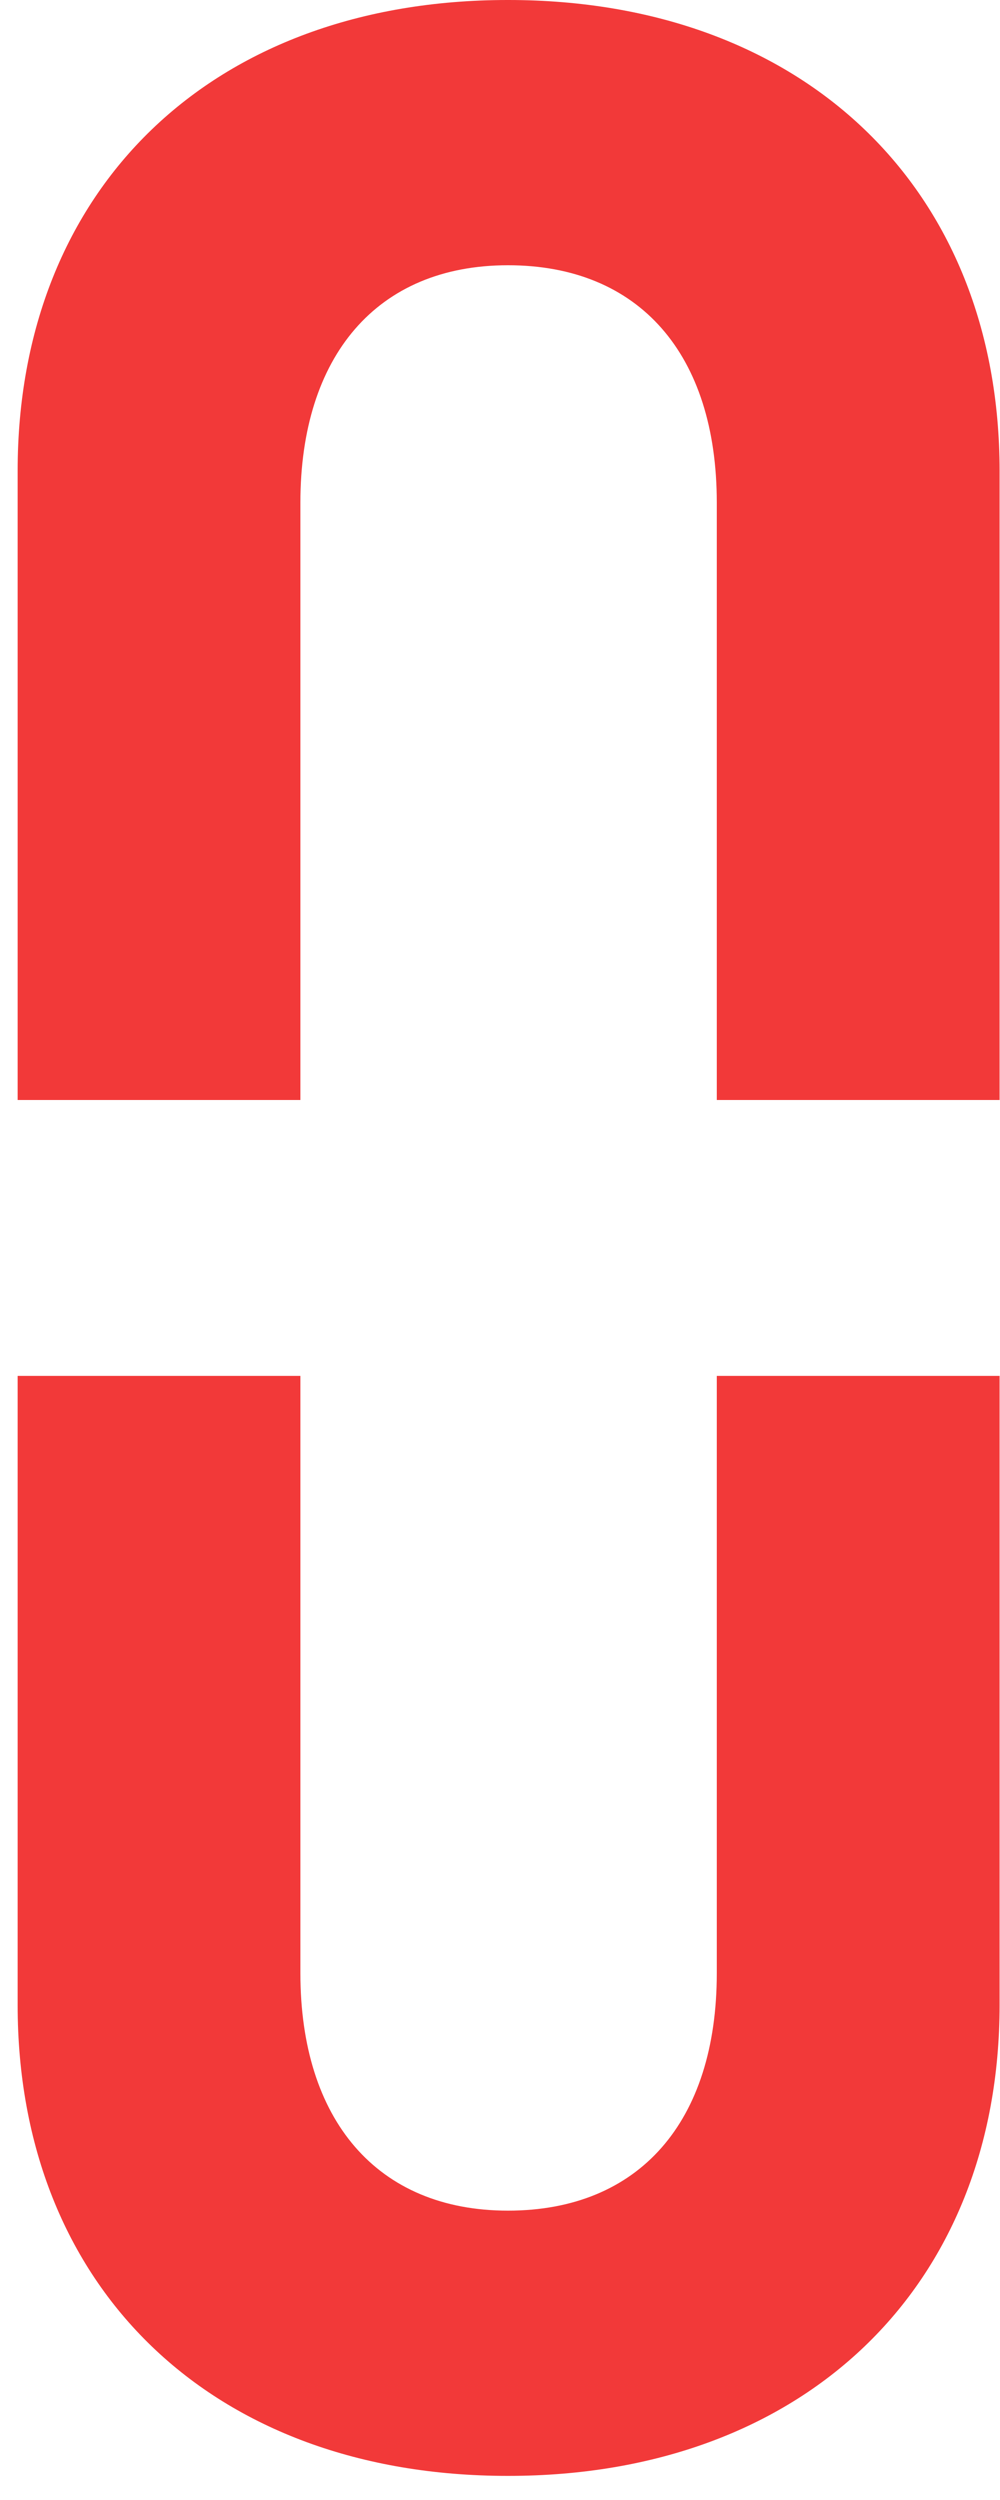
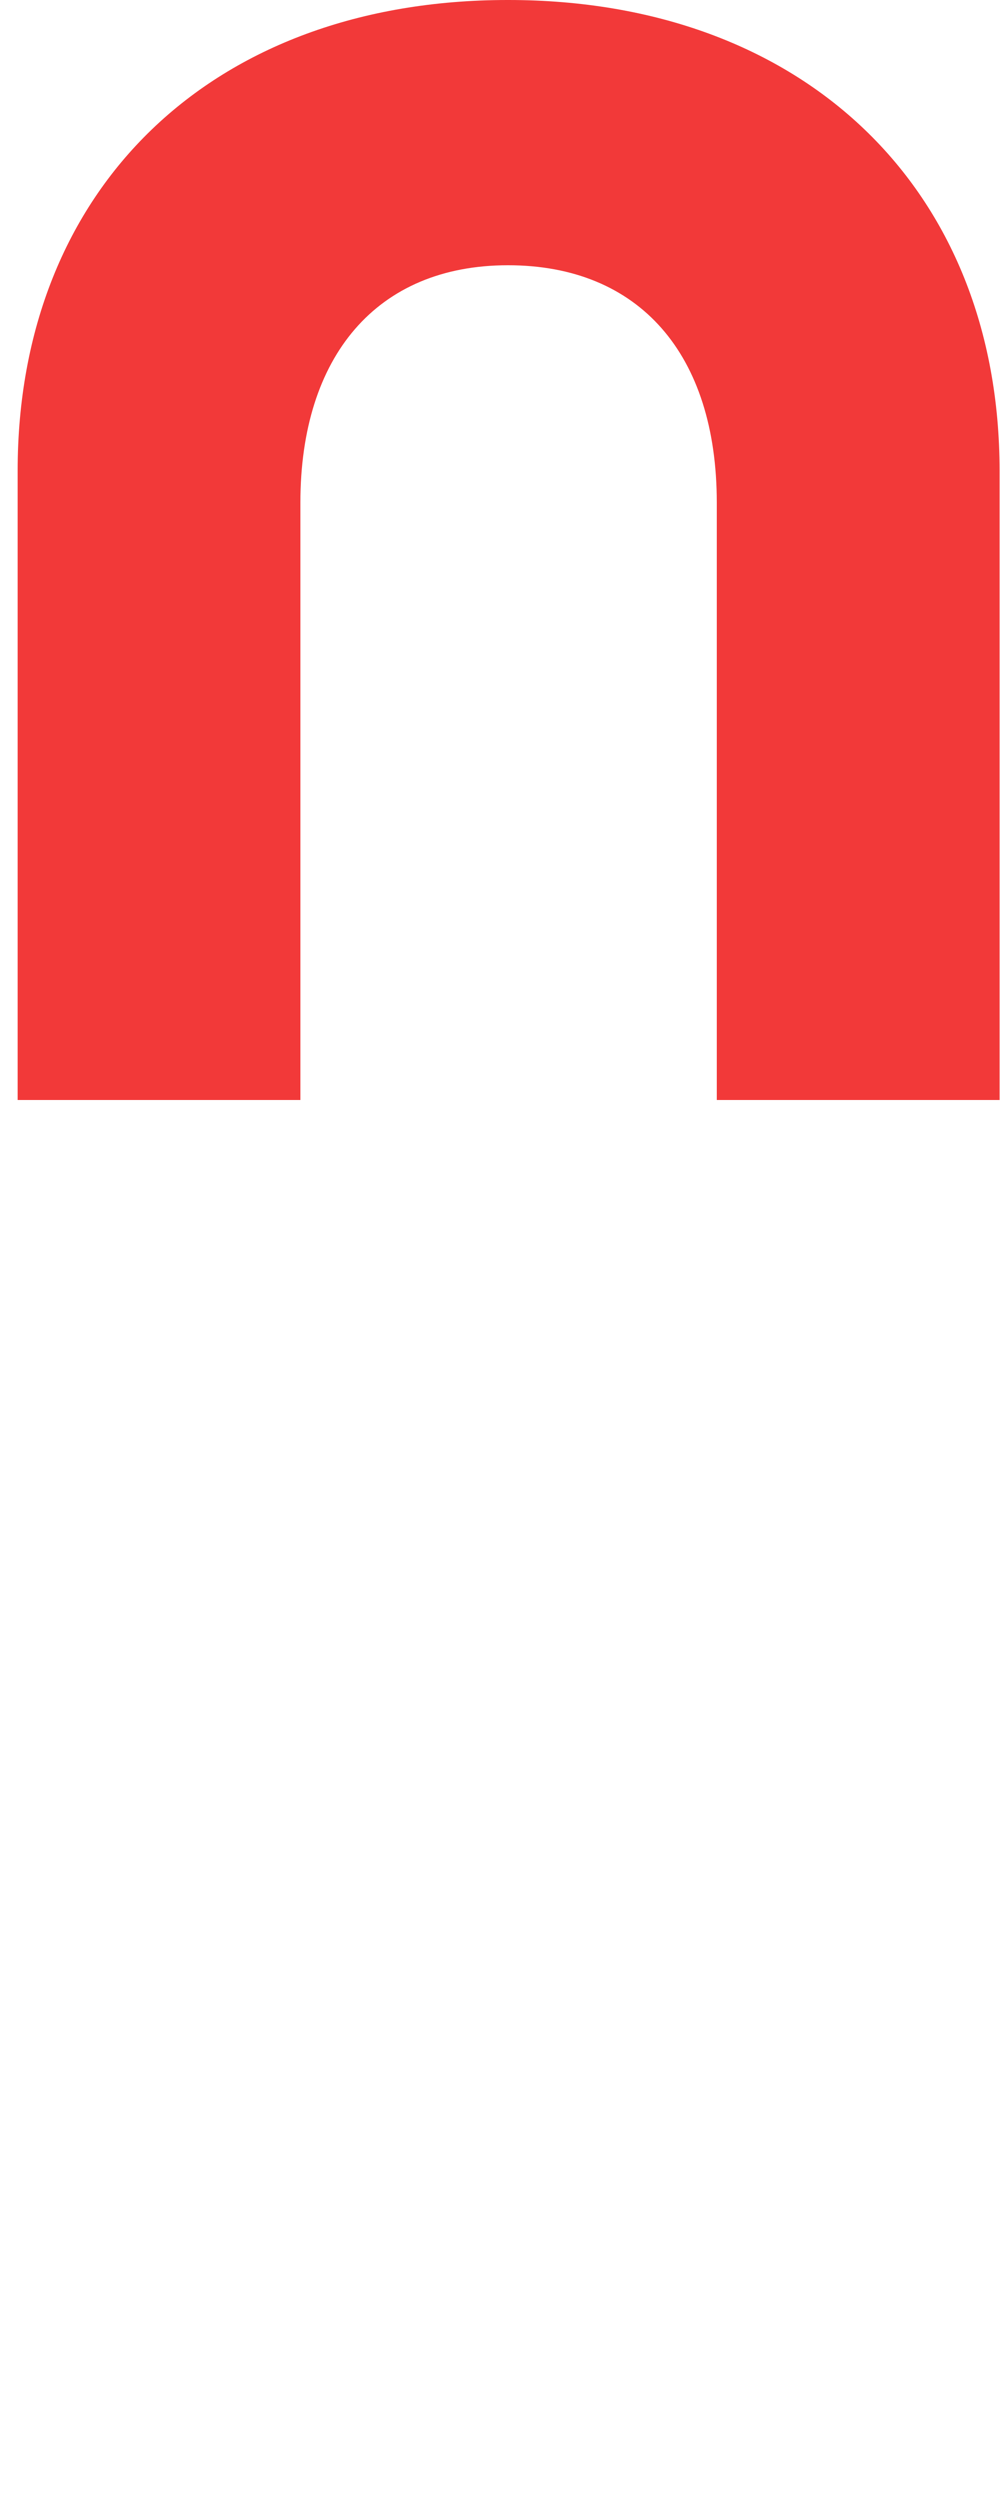
<svg xmlns="http://www.w3.org/2000/svg" width="28" height="70" viewBox="0 0 28 70" fill="none">
  <path d="M14.215 0C5.942 0 0.494 5.269 0.494 13.181V30.8H8.411V14.074C8.411 9.975 10.551 7.427 14.223 7.427C17.896 7.427 20.07 9.914 20.07 14.074V30.8H27.988V13.181C27.988 5.269 22.487 0 14.232 0" fill="#F23939" />
-   <path d="M14.215 69.325C5.942 69.325 0.494 64.056 0.494 56.144V38.525H8.411V55.251C8.411 59.35 10.551 61.898 14.223 61.898C17.896 61.898 20.07 59.411 20.07 55.251V38.525H27.988V56.144C27.988 64.056 22.487 69.325 14.232 69.325" fill="#F23939" />
</svg>